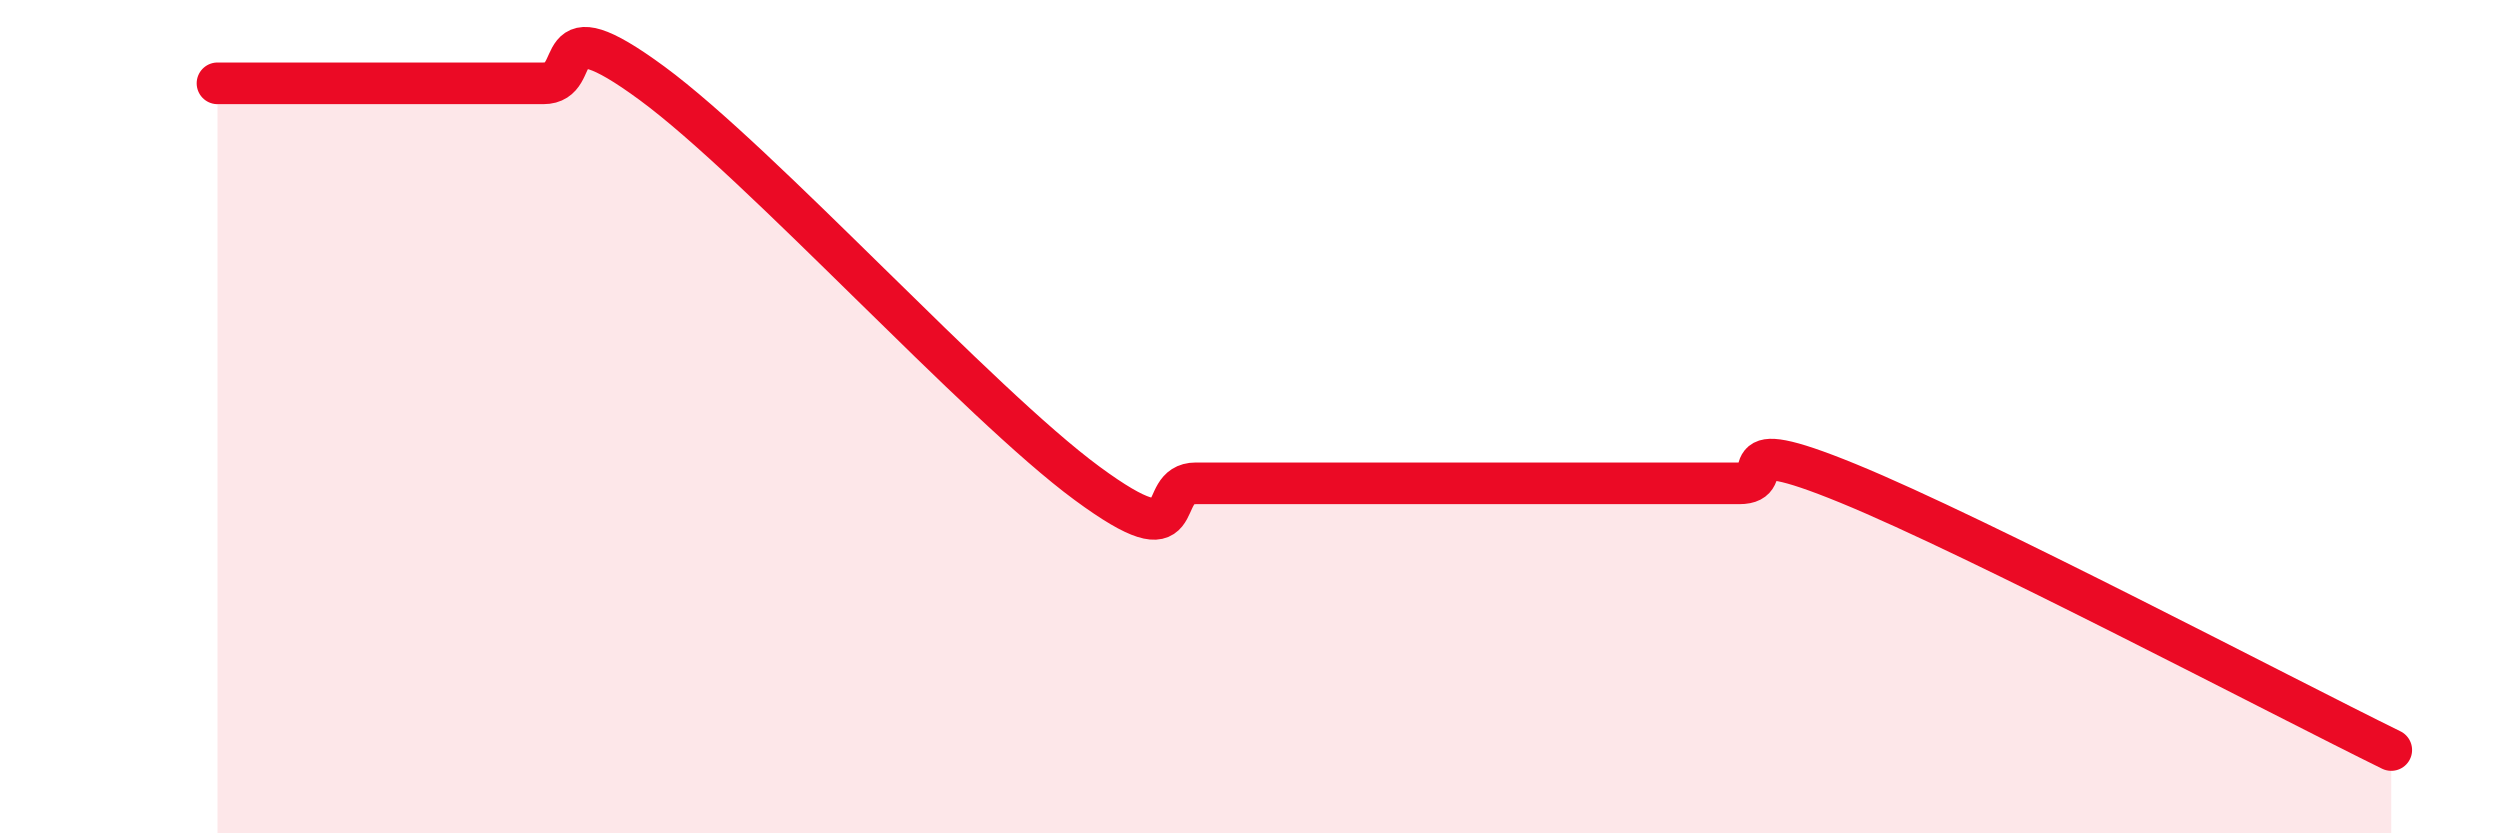
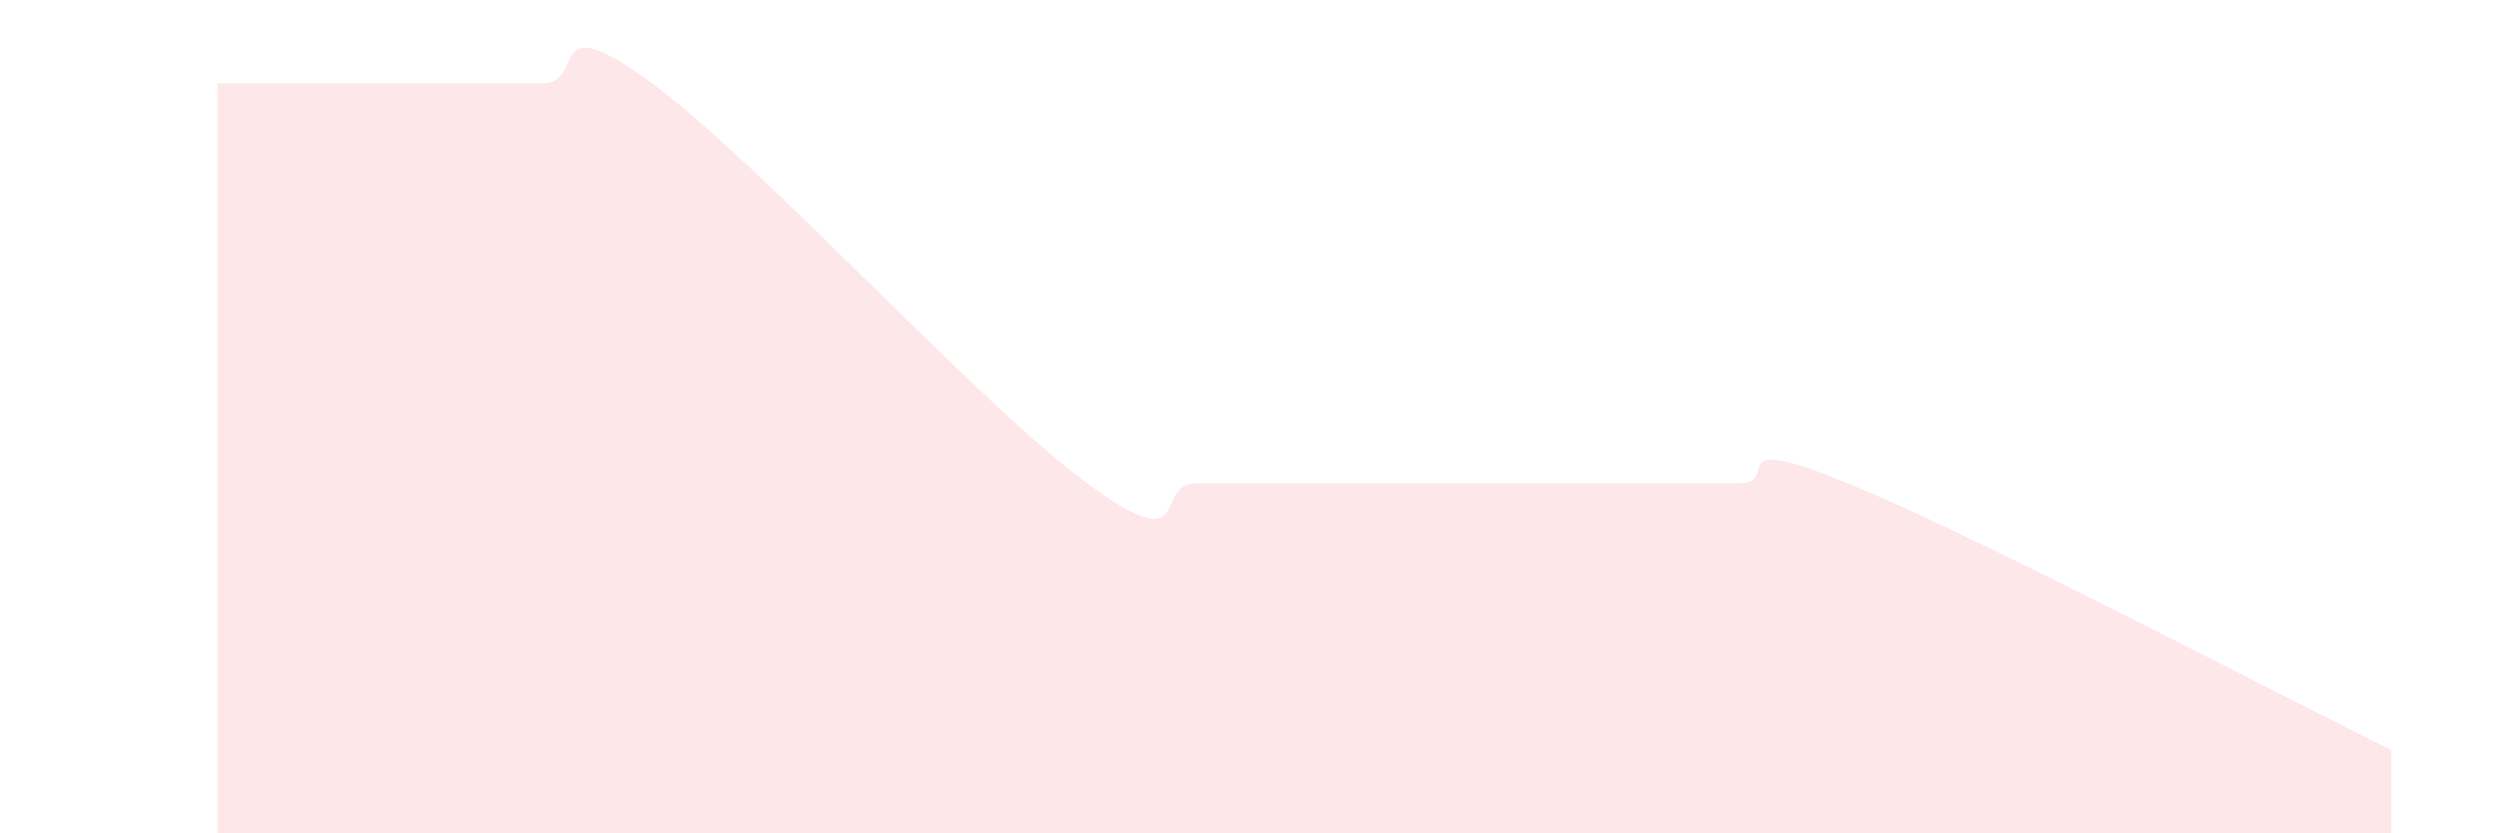
<svg xmlns="http://www.w3.org/2000/svg" width="60" height="20" viewBox="0 0 60 20">
  <path d="M 5.22,2 C 5.74,2 6.79,2 7.83,2 C 8.87,2 9.39,2 10.43,2 C 11.47,2 12,2 13.04,2 C 14.08,2 13.04,0.08 15.65,2 C 18.26,3.92 23.48,9.68 26.09,11.6 C 28.7,13.52 27.66,11.6 28.7,11.6 C 29.74,11.6 30.26,11.6 31.3,11.6 C 32.34,11.6 32.87,11.6 33.91,11.6 C 34.95,11.6 35.48,11.6 36.52,11.6 C 37.56,11.6 38.09,11.6 39.13,11.6 C 40.17,11.6 40.7,11.6 41.74,11.6 C 42.78,11.6 41.22,10.32 44.35,11.6 C 47.48,12.88 54.78,16.72 57.39,18L57.39 20L5.22 20Z" fill="#EB0A25" opacity="0.1" stroke-linecap="round" stroke-linejoin="round" />
-   <path d="M 5.22,2 C 5.74,2 6.79,2 7.83,2 C 8.87,2 9.39,2 10.43,2 C 11.47,2 12,2 13.04,2 C 14.08,2 13.04,0.08 15.65,2 C 18.26,3.92 23.48,9.68 26.09,11.6 C 28.7,13.52 27.66,11.6 28.7,11.6 C 29.74,11.6 30.26,11.6 31.3,11.6 C 32.34,11.6 32.87,11.6 33.91,11.6 C 34.95,11.6 35.48,11.6 36.52,11.6 C 37.56,11.6 38.09,11.6 39.13,11.6 C 40.17,11.6 40.7,11.6 41.74,11.6 C 42.78,11.6 41.22,10.32 44.35,11.6 C 47.48,12.88 54.78,16.72 57.39,18" stroke="#EB0A25" stroke-width="1" fill="none" stroke-linecap="round" stroke-linejoin="round" />
</svg>